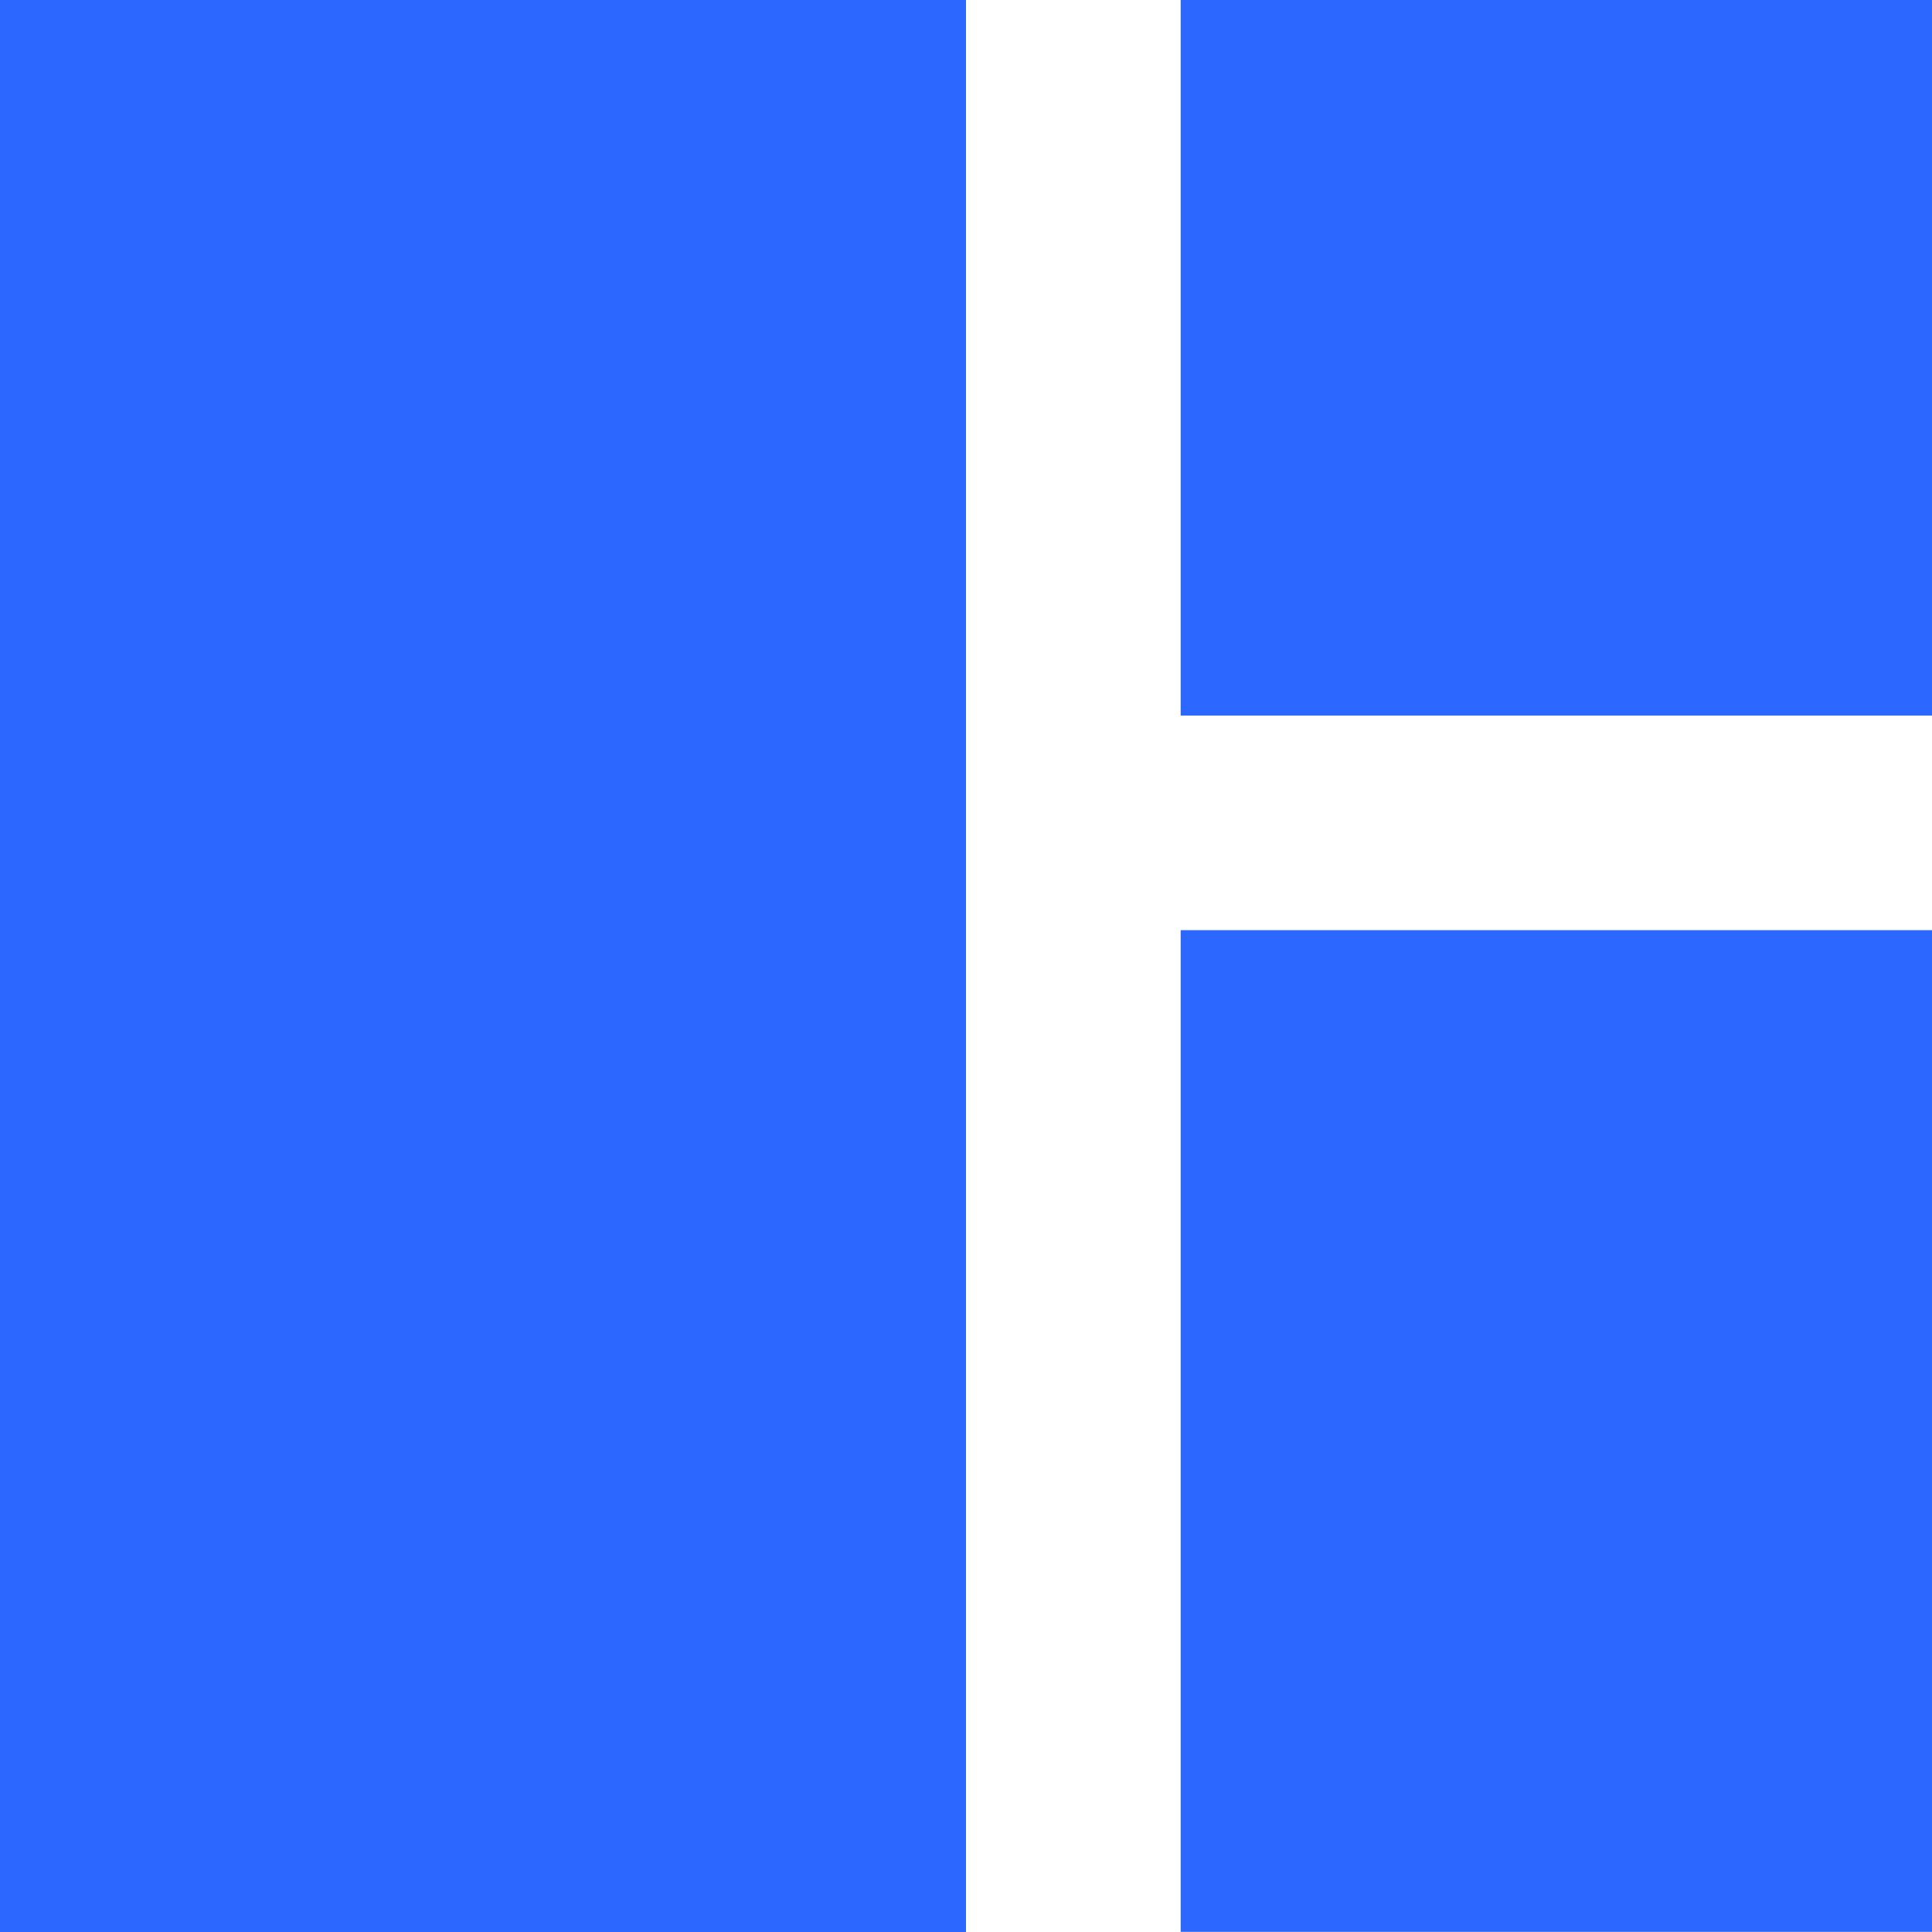
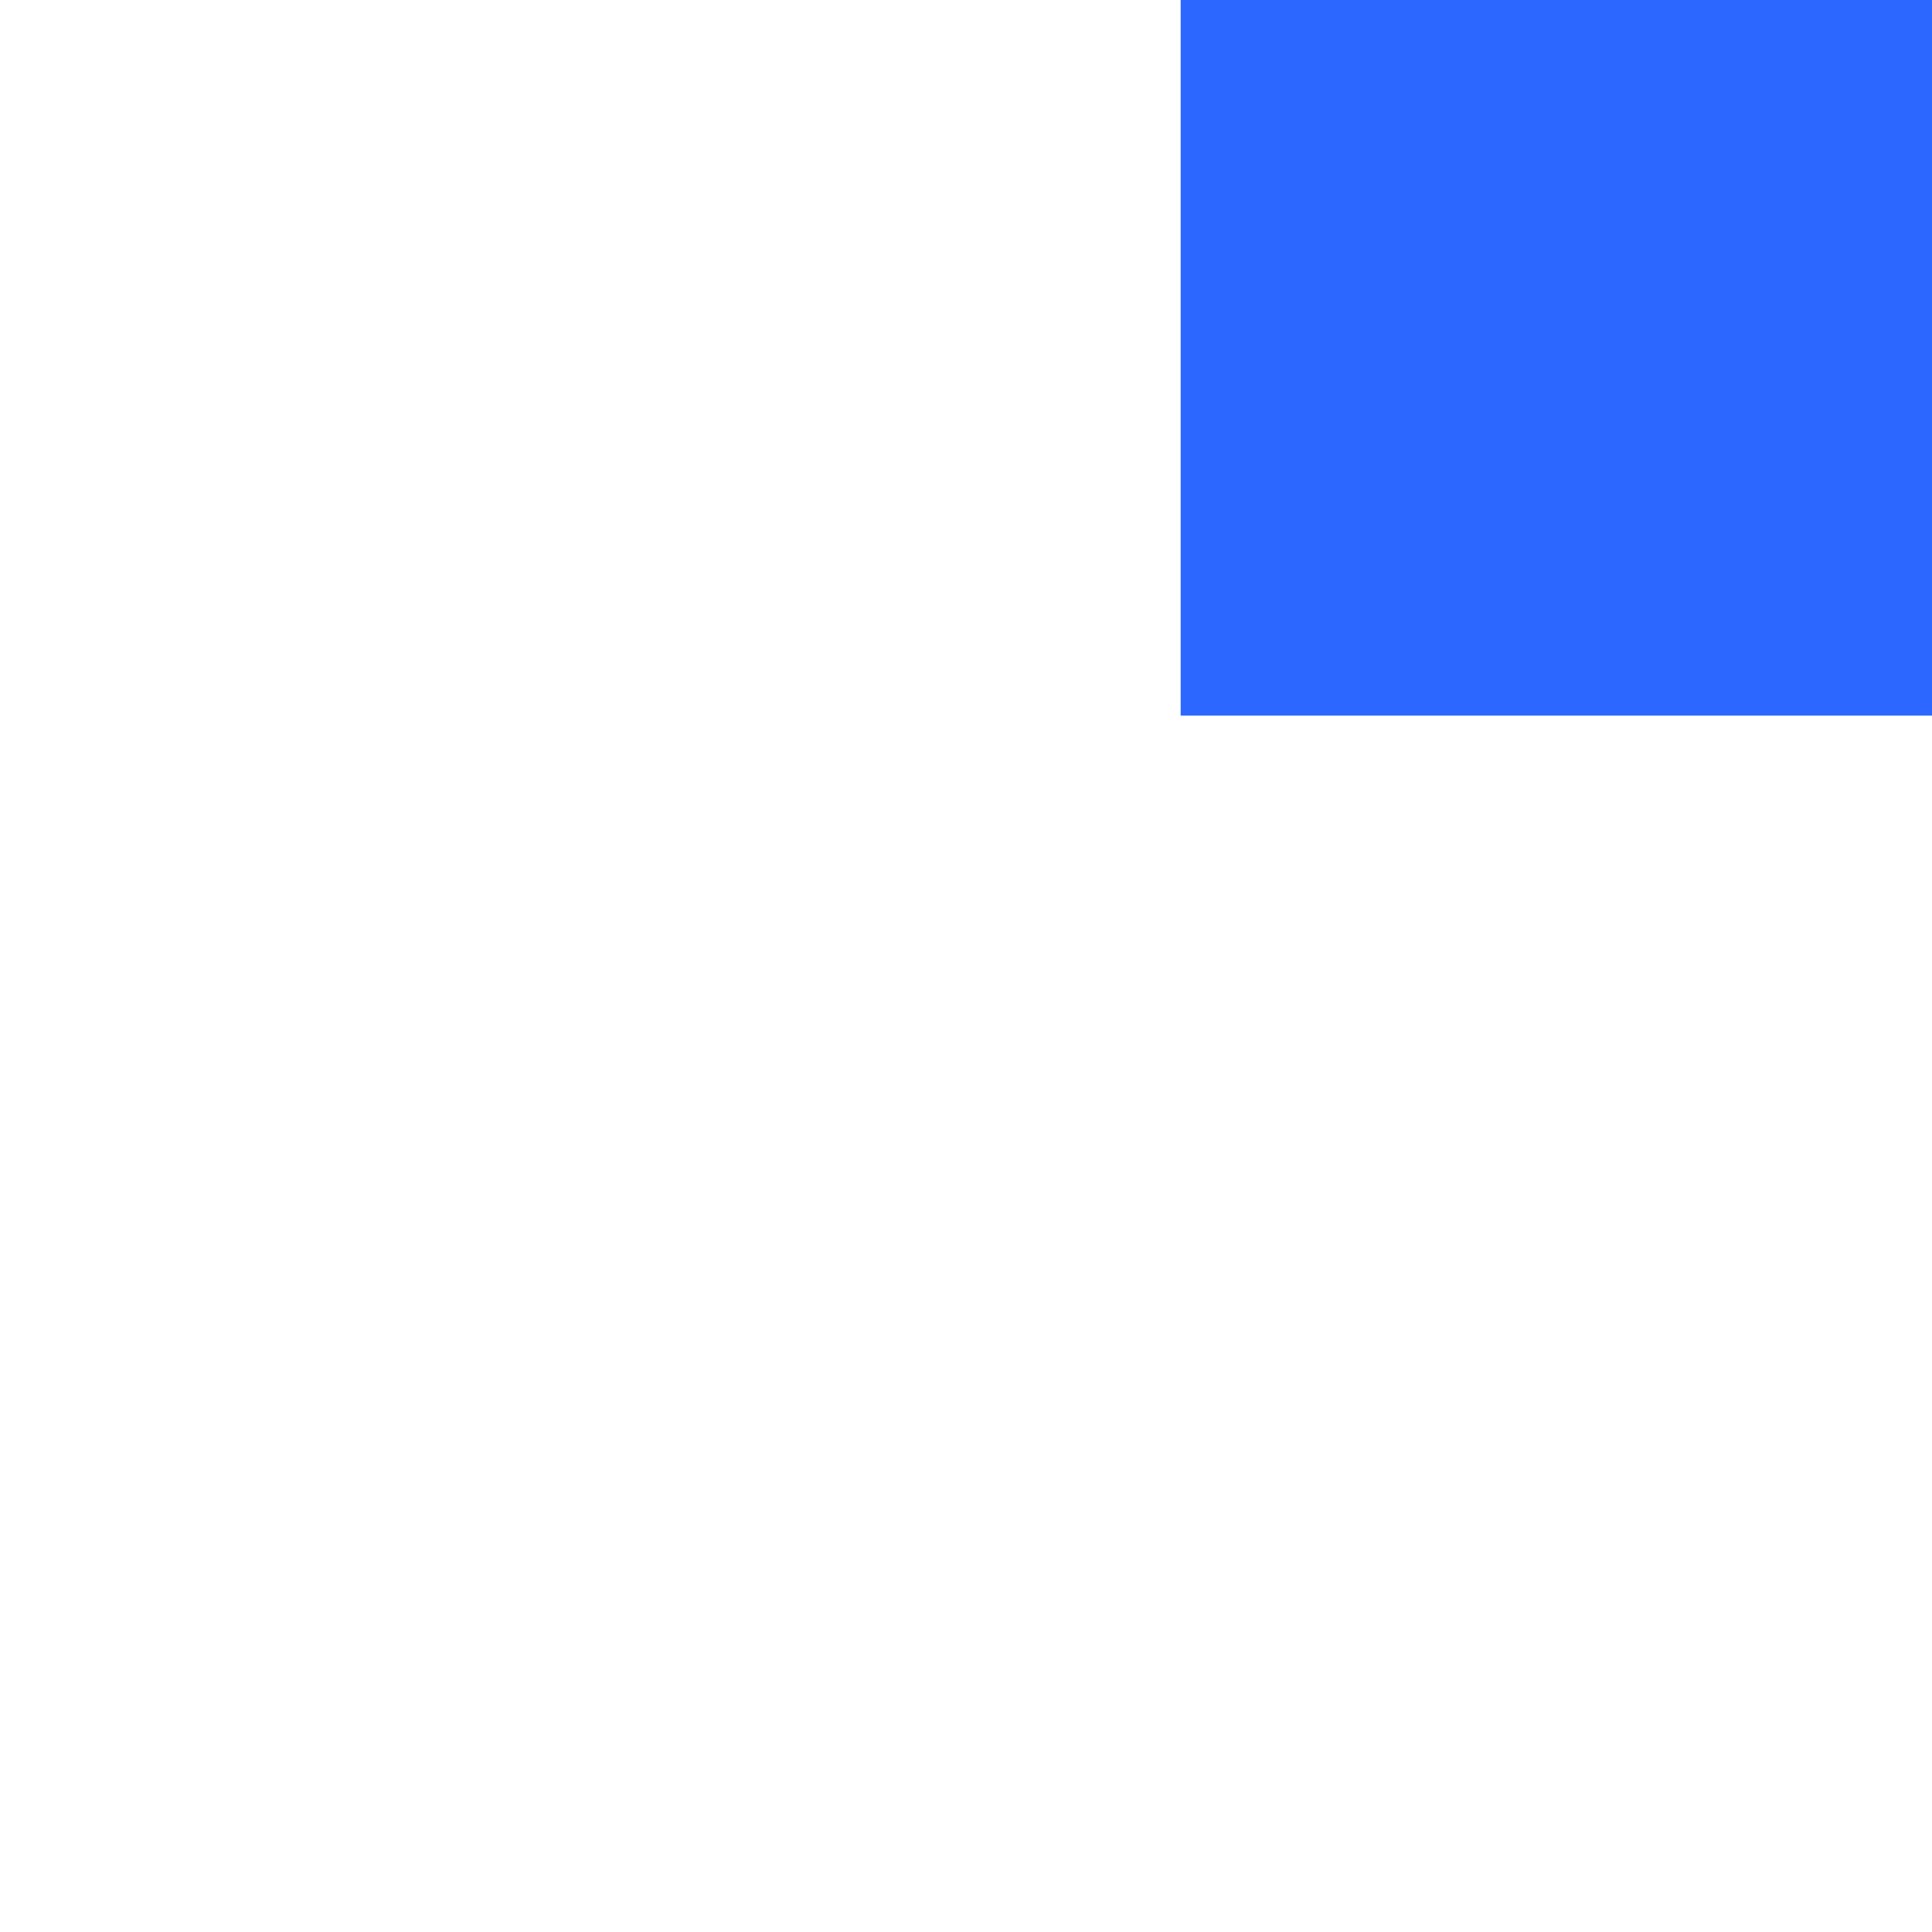
<svg xmlns="http://www.w3.org/2000/svg" width="54" height="54" viewBox="0 0 54 54" fill="none">
-   <path d="M0 0H27V54H0V0Z" fill="#2C68FF" />
  <path d="M33 0H54V20H33V0Z" fill="#2C68FF" />
-   <path d="M33 25.998H54V53.996H33V25.998Z" fill="#2C68FF" />
+   <path d="M33 25.998H54V53.996V25.998Z" fill="#2C68FF" />
</svg>